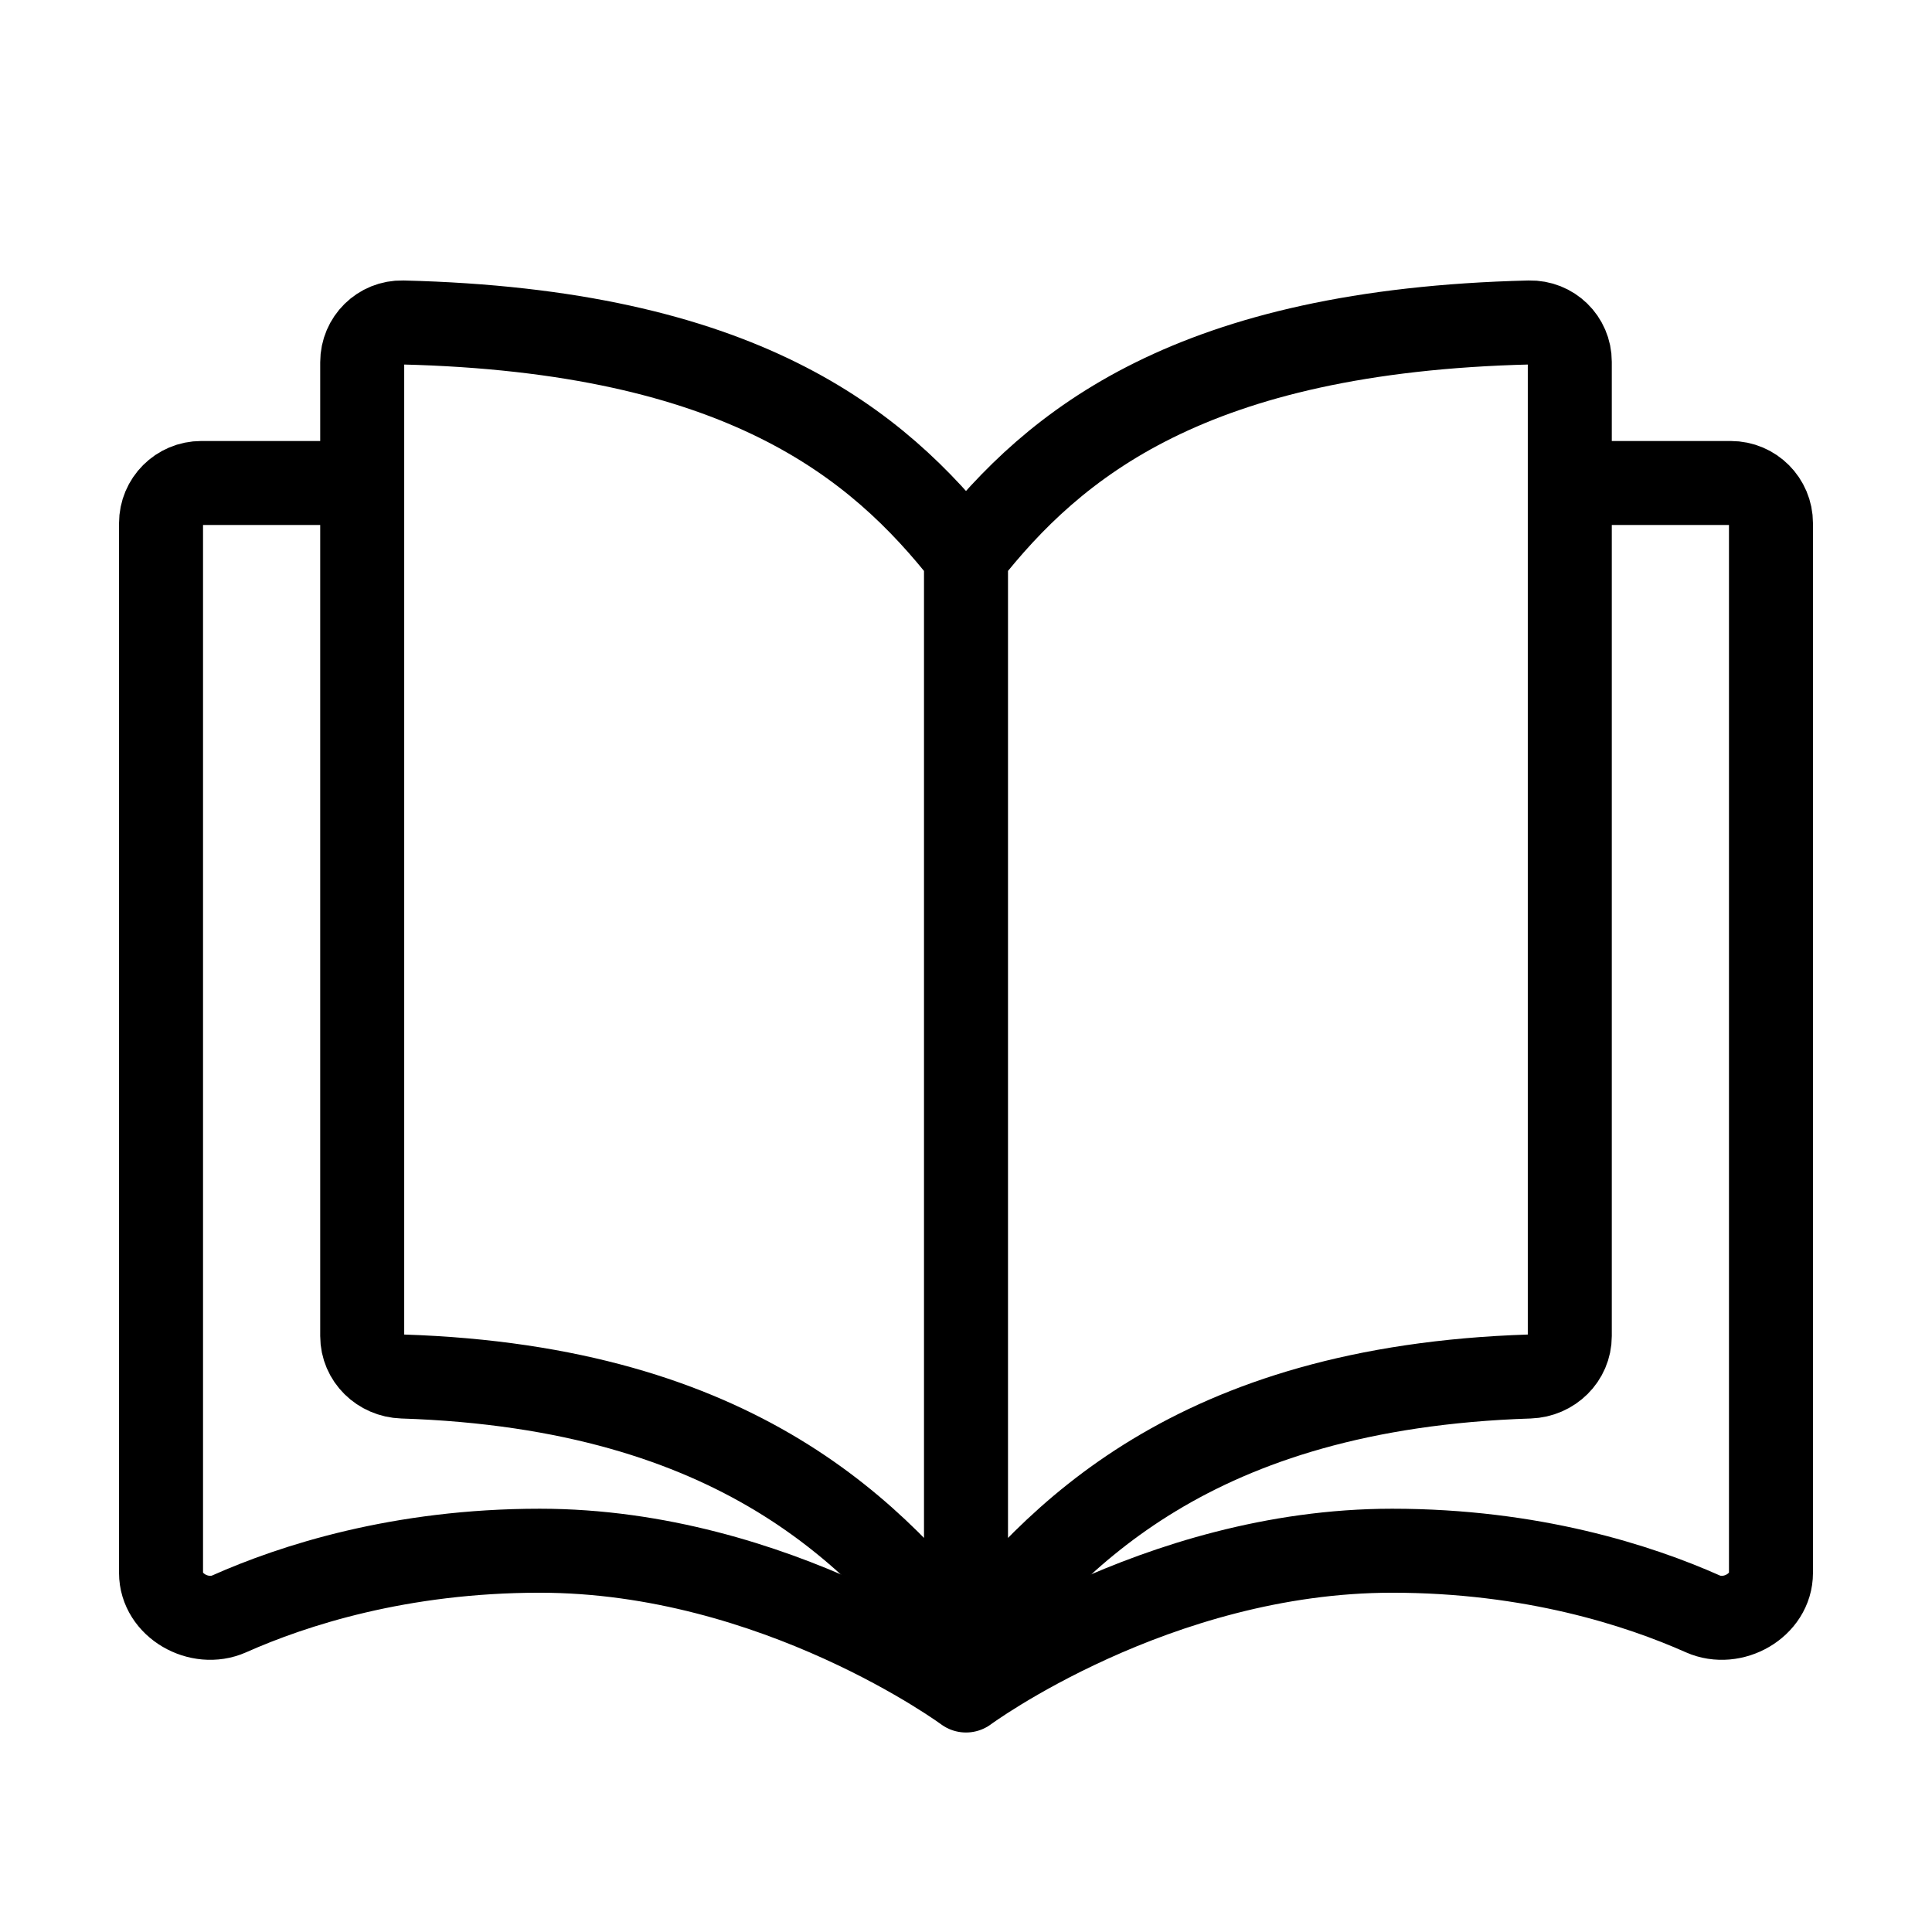
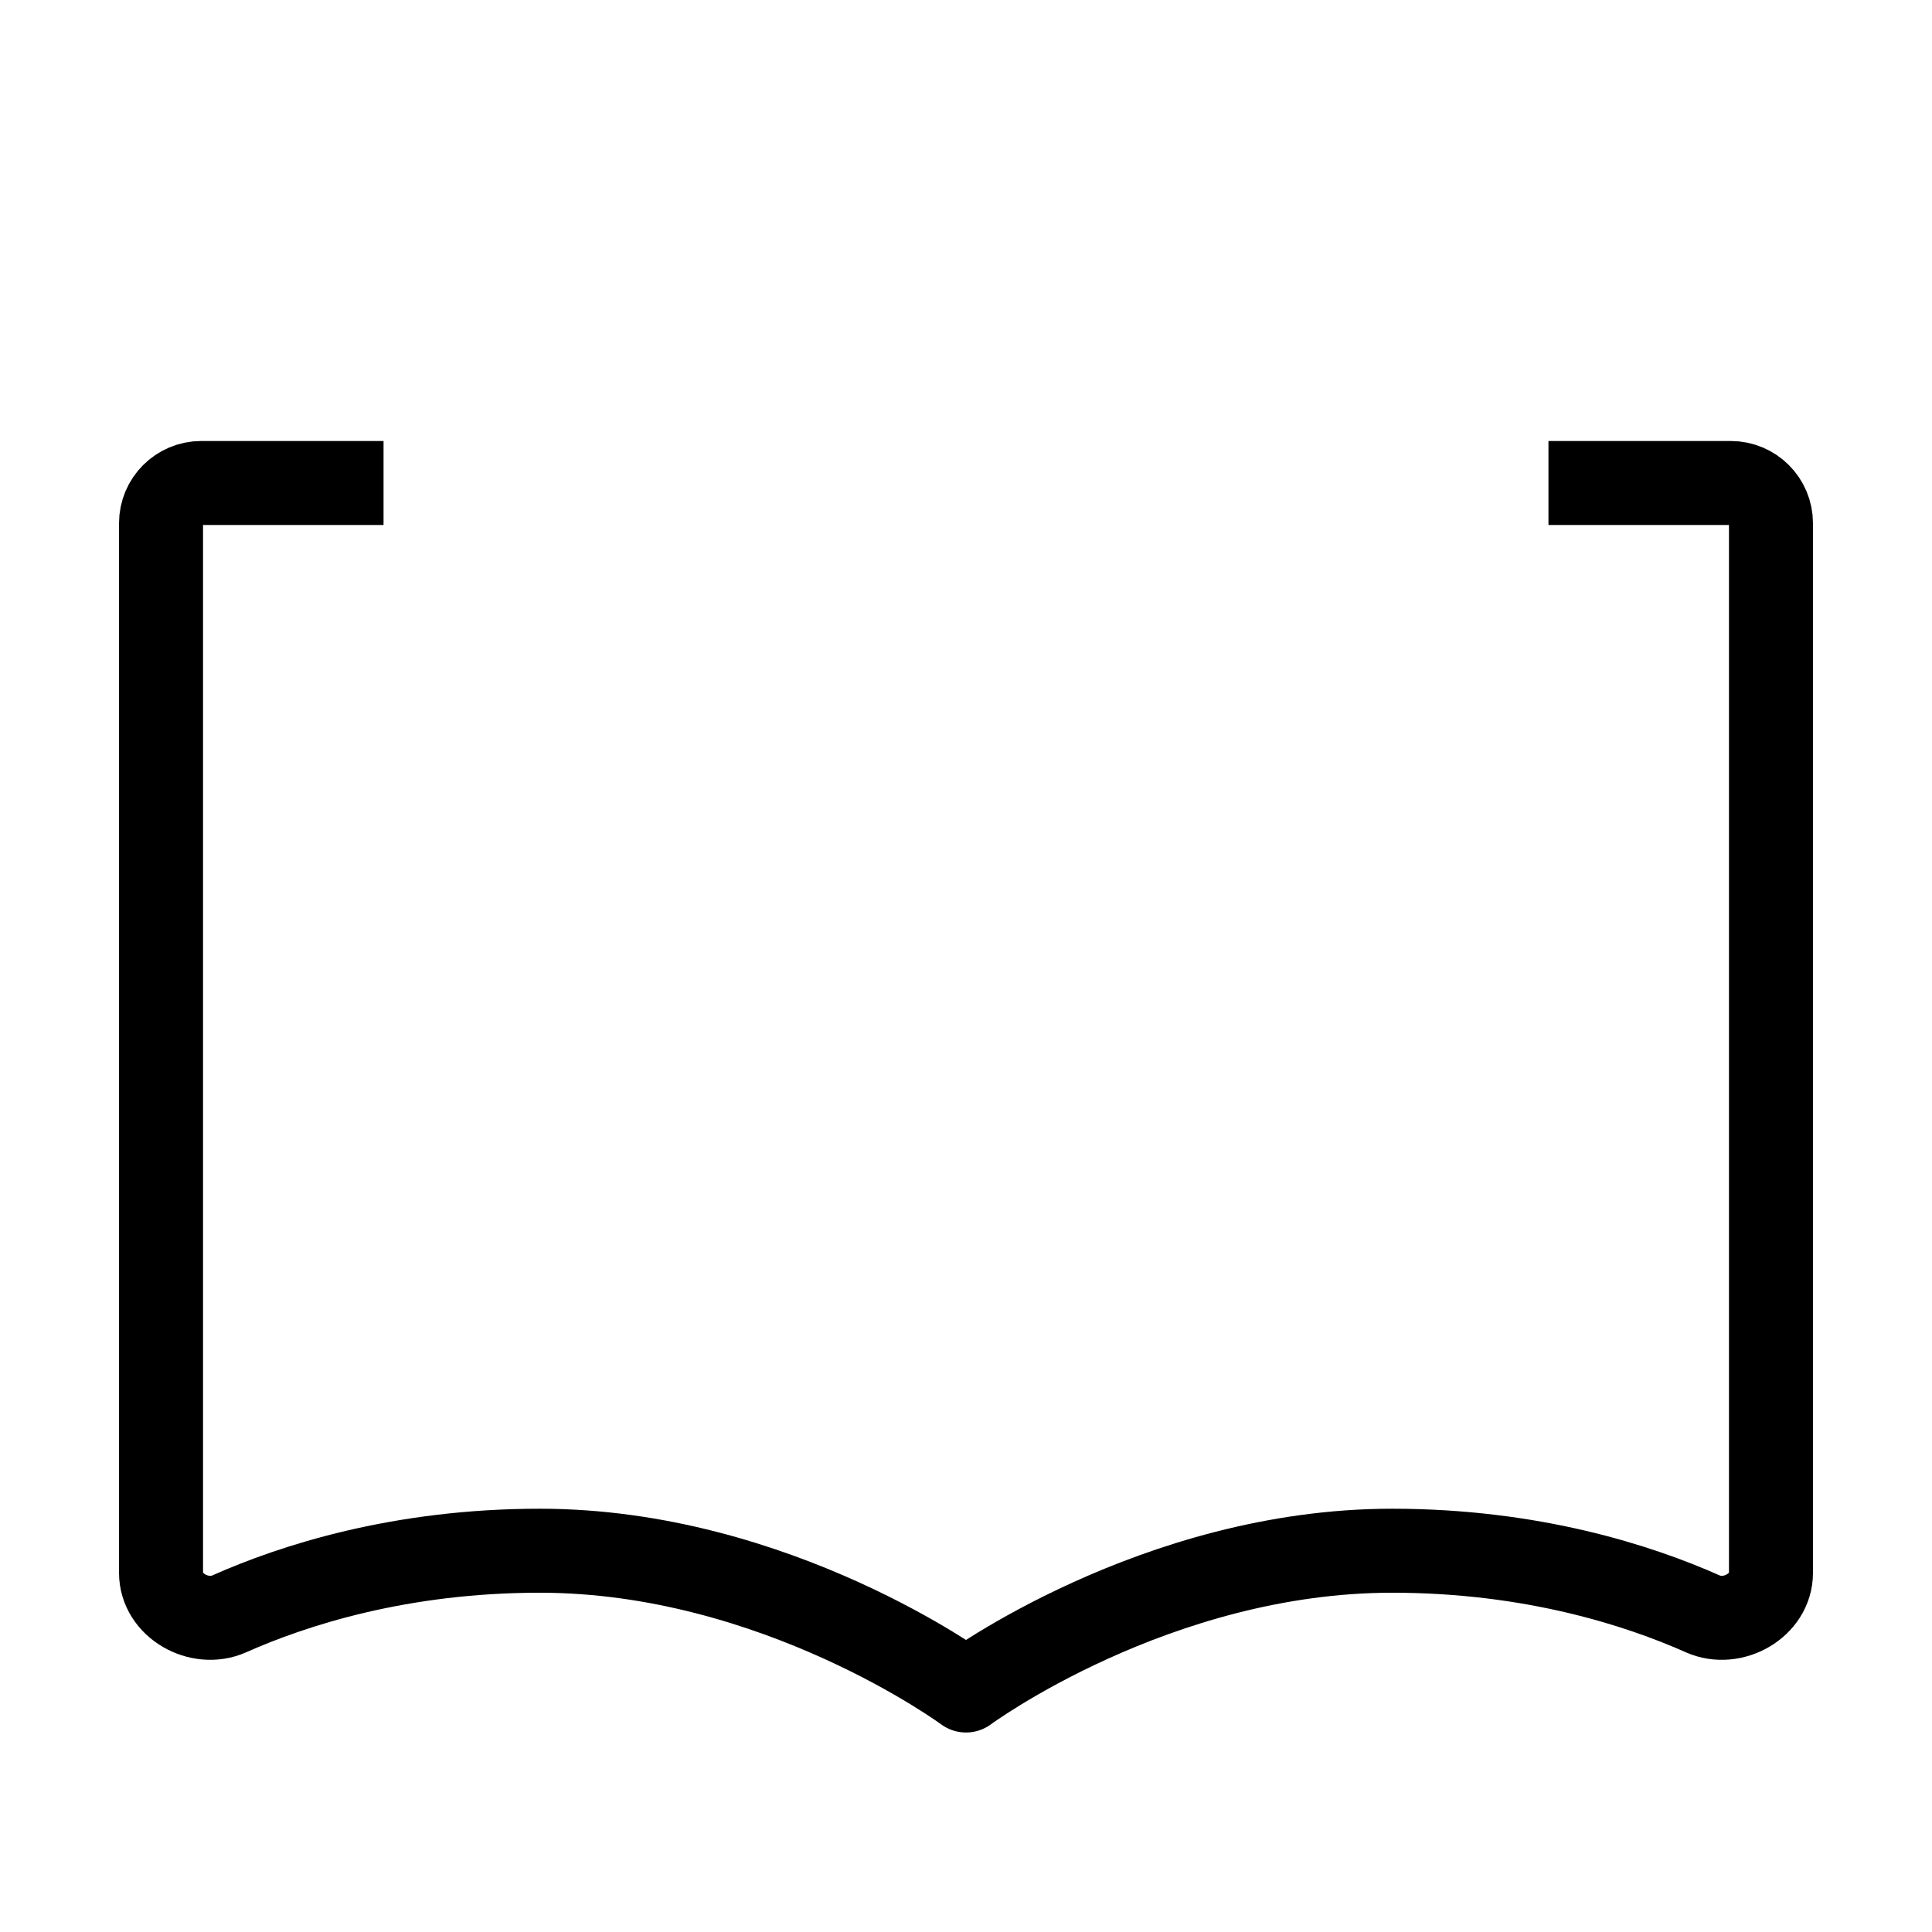
<svg xmlns="http://www.w3.org/2000/svg" width="23" height="23" viewBox="0 0 23 23" fill="none">
-   <path d="M11.5 6.621C10.446 5.279 8.821 3.937 4.793 3.839C4.528 3.833 4.312 4.047 4.312 4.312C4.312 6.275 4.312 13.707 4.312 15.905C4.312 16.17 4.528 16.378 4.793 16.387C8.821 16.518 10.446 18.304 11.5 19.646M11.5 6.621C12.554 5.279 14.179 3.937 18.207 3.839C18.472 3.833 18.688 4.043 18.688 4.307C18.688 6.502 18.688 13.71 18.688 15.905C18.688 16.169 18.472 16.378 18.207 16.387C14.18 16.518 12.554 18.304 11.5 19.646M11.5 6.621V19.646" stroke="black" stroke-linejoin="round" />
  <path d="M18.434 5.75H20.604C20.869 5.75 21.083 5.965 21.083 6.229V18.725C21.083 19.113 20.627 19.37 20.272 19.213C19.51 18.874 18.238 18.461 16.573 18.461C13.755 18.461 11.5 20.125 11.5 20.125C11.5 20.125 9.245 18.461 6.426 18.461C4.761 18.461 3.49 18.874 2.728 19.213C2.373 19.37 1.917 19.113 1.917 18.725V6.229C1.917 5.965 2.131 5.75 2.396 5.75H4.566" stroke="black" stroke-linejoin="round" />
</svg>